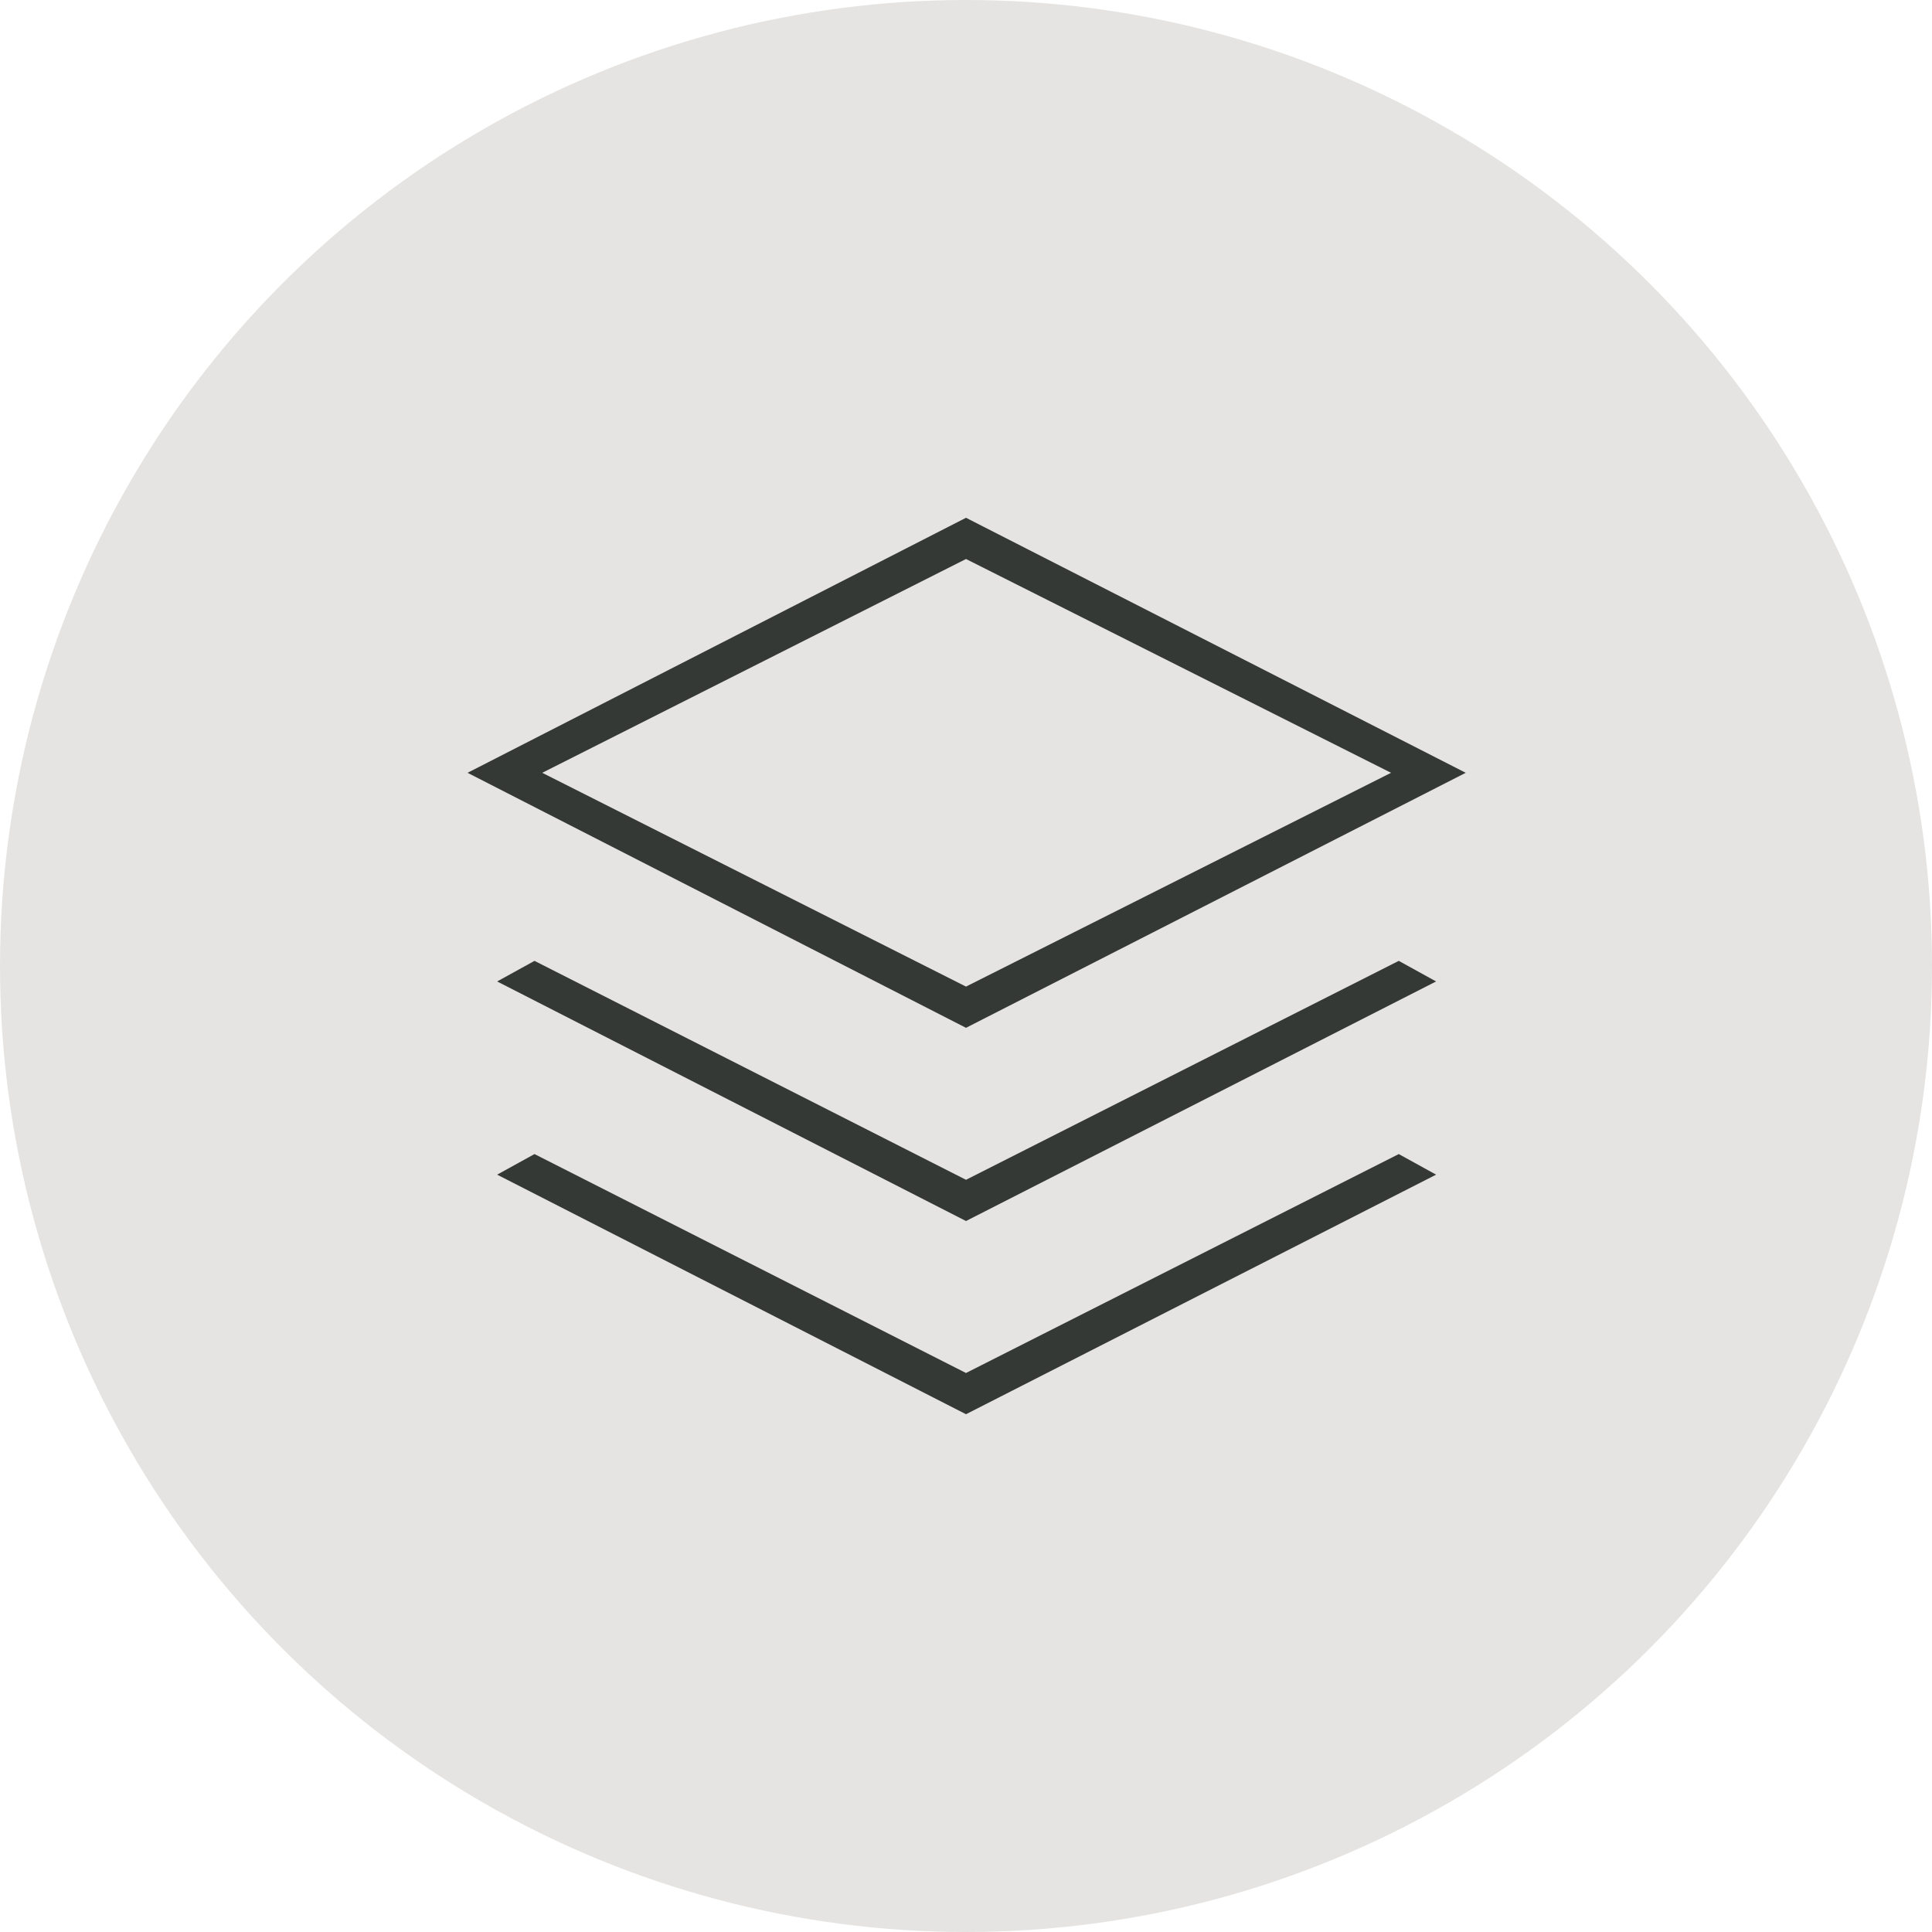
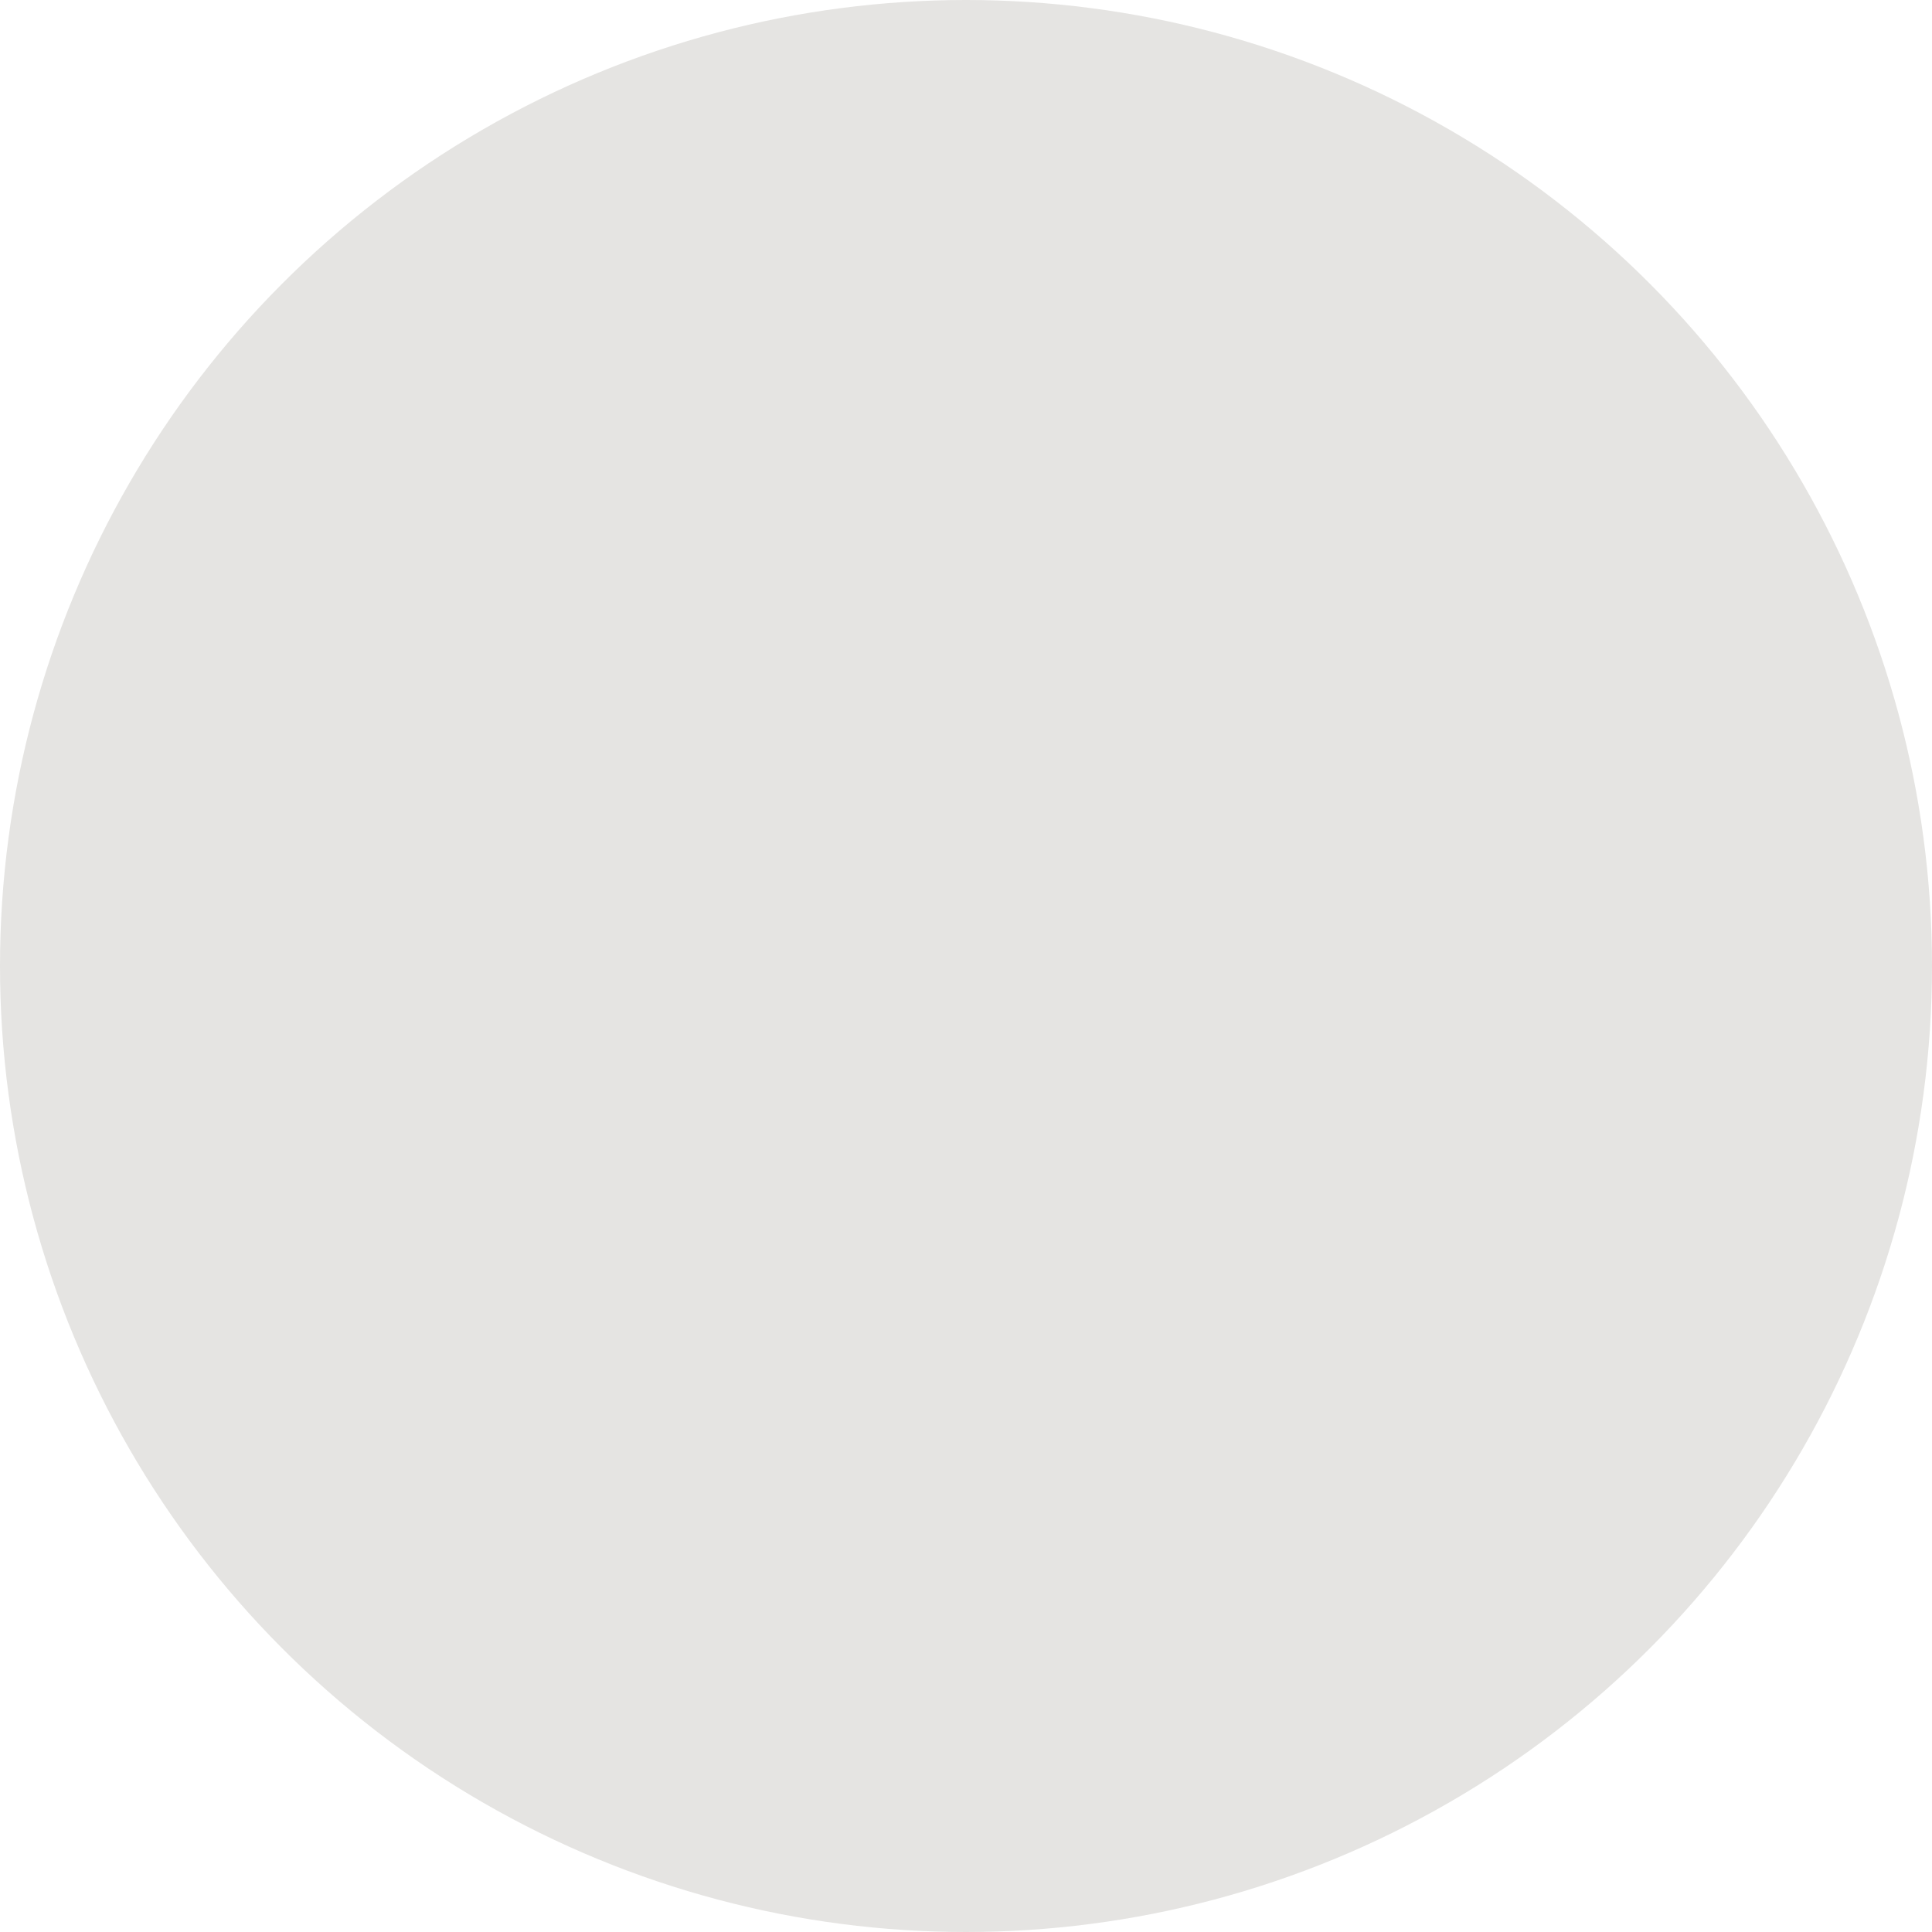
<svg xmlns="http://www.w3.org/2000/svg" width="50" height="50" viewBox="0 0 50 50" fill="none">
  <g id="Frame 205">
    <g id="Ellipse 2" filter="url(#filter0_b_158_415)">
      <circle cx="25" cy="25" r="25" fill="#E5E4E2" />
    </g>
    <g id="stacks">
      <mask id="mask0_158_415" style="mask-type:alpha" maskUnits="userSpaceOnUse" x="9" y="9" width="32" height="32">
-         <rect id="Bounding box" x="9" y="9" width="32" height="32" fill="#D9D9D9" />
-       </mask>
+         </mask>
      <g mask="url(#mask0_158_415)">
-         <path id="stacks_2" d="M25 26.6L12.1 20L25 13.4L37.933 20L25 26.6ZM25 31.6L12.866 25.4L13.833 24.867L25 30.533L36.2 24.867L37.166 25.4L25 31.6ZM25 36.6L12.866 30.4L13.833 29.867L25 35.533L36.2 29.867L37.166 30.4L25 36.6ZM25 25.533L36 20L25 14.467L14.033 20L25 25.533Z" fill="#353935" />
+         <path id="stacks_2" d="M25 26.6L12.1 20L25 13.4L37.933 20L25 26.6ZM25 31.6L12.866 25.4L13.833 24.867L25 30.533L36.2 24.867L37.166 25.4L25 31.6ZM25 36.6L12.866 30.4L13.833 29.867L25 35.533L36.2 29.867L37.166 30.4L25 36.6ZM25 25.533L36 20L25 14.467L14.033 20Z" fill="#353935" />
      </g>
    </g>
  </g>
  <defs>
    <filter id="filter0_b_158_415" x="-50" y="-50" width="150" height="150" filterUnits="userSpaceOnUse" color-interpolation-filters="sRGB">
      <feFlood flood-opacity="0" result="BackgroundImageFix" />
      <feGaussianBlur in="BackgroundImageFix" stdDeviation="25" />
      <feComposite in2="SourceAlpha" operator="in" result="effect1_backgroundBlur_158_415" />
      <feBlend mode="normal" in="SourceGraphic" in2="effect1_backgroundBlur_158_415" result="shape" />
    </filter>
  </defs>
</svg>